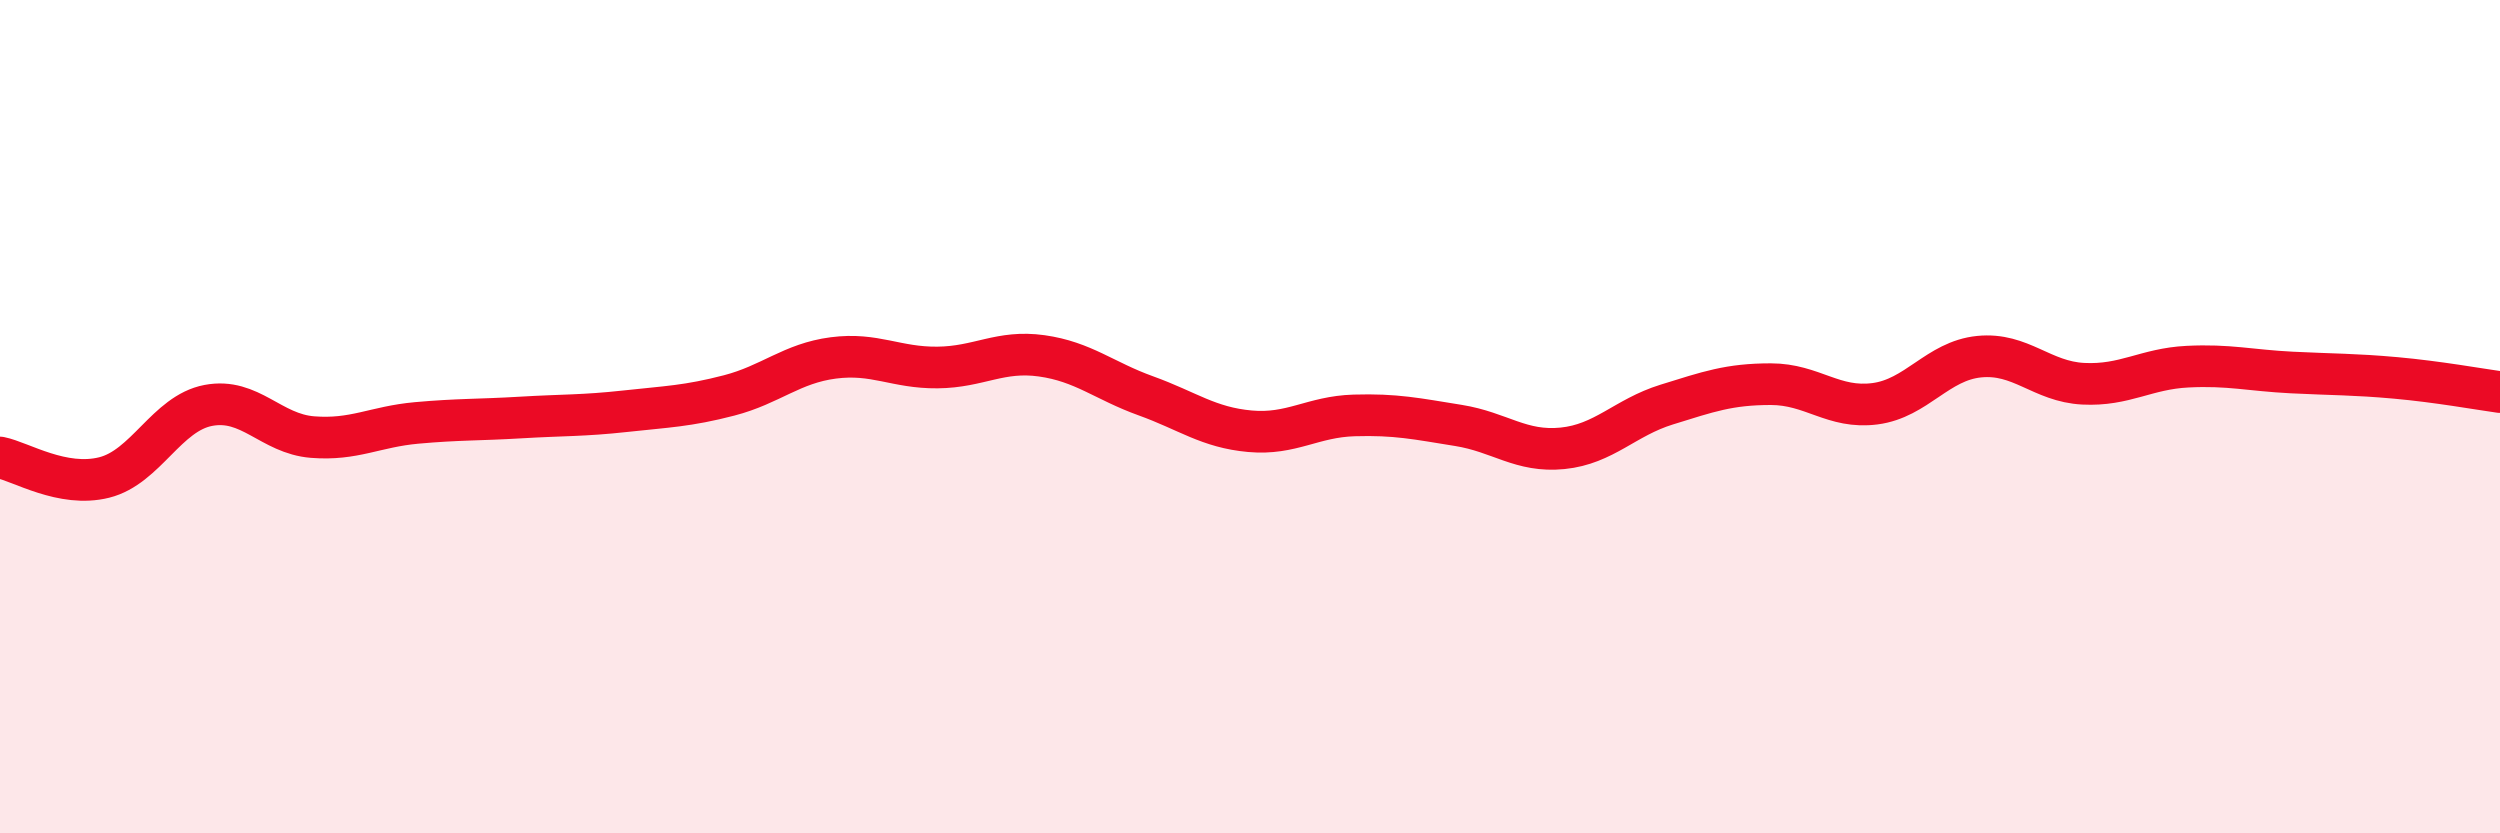
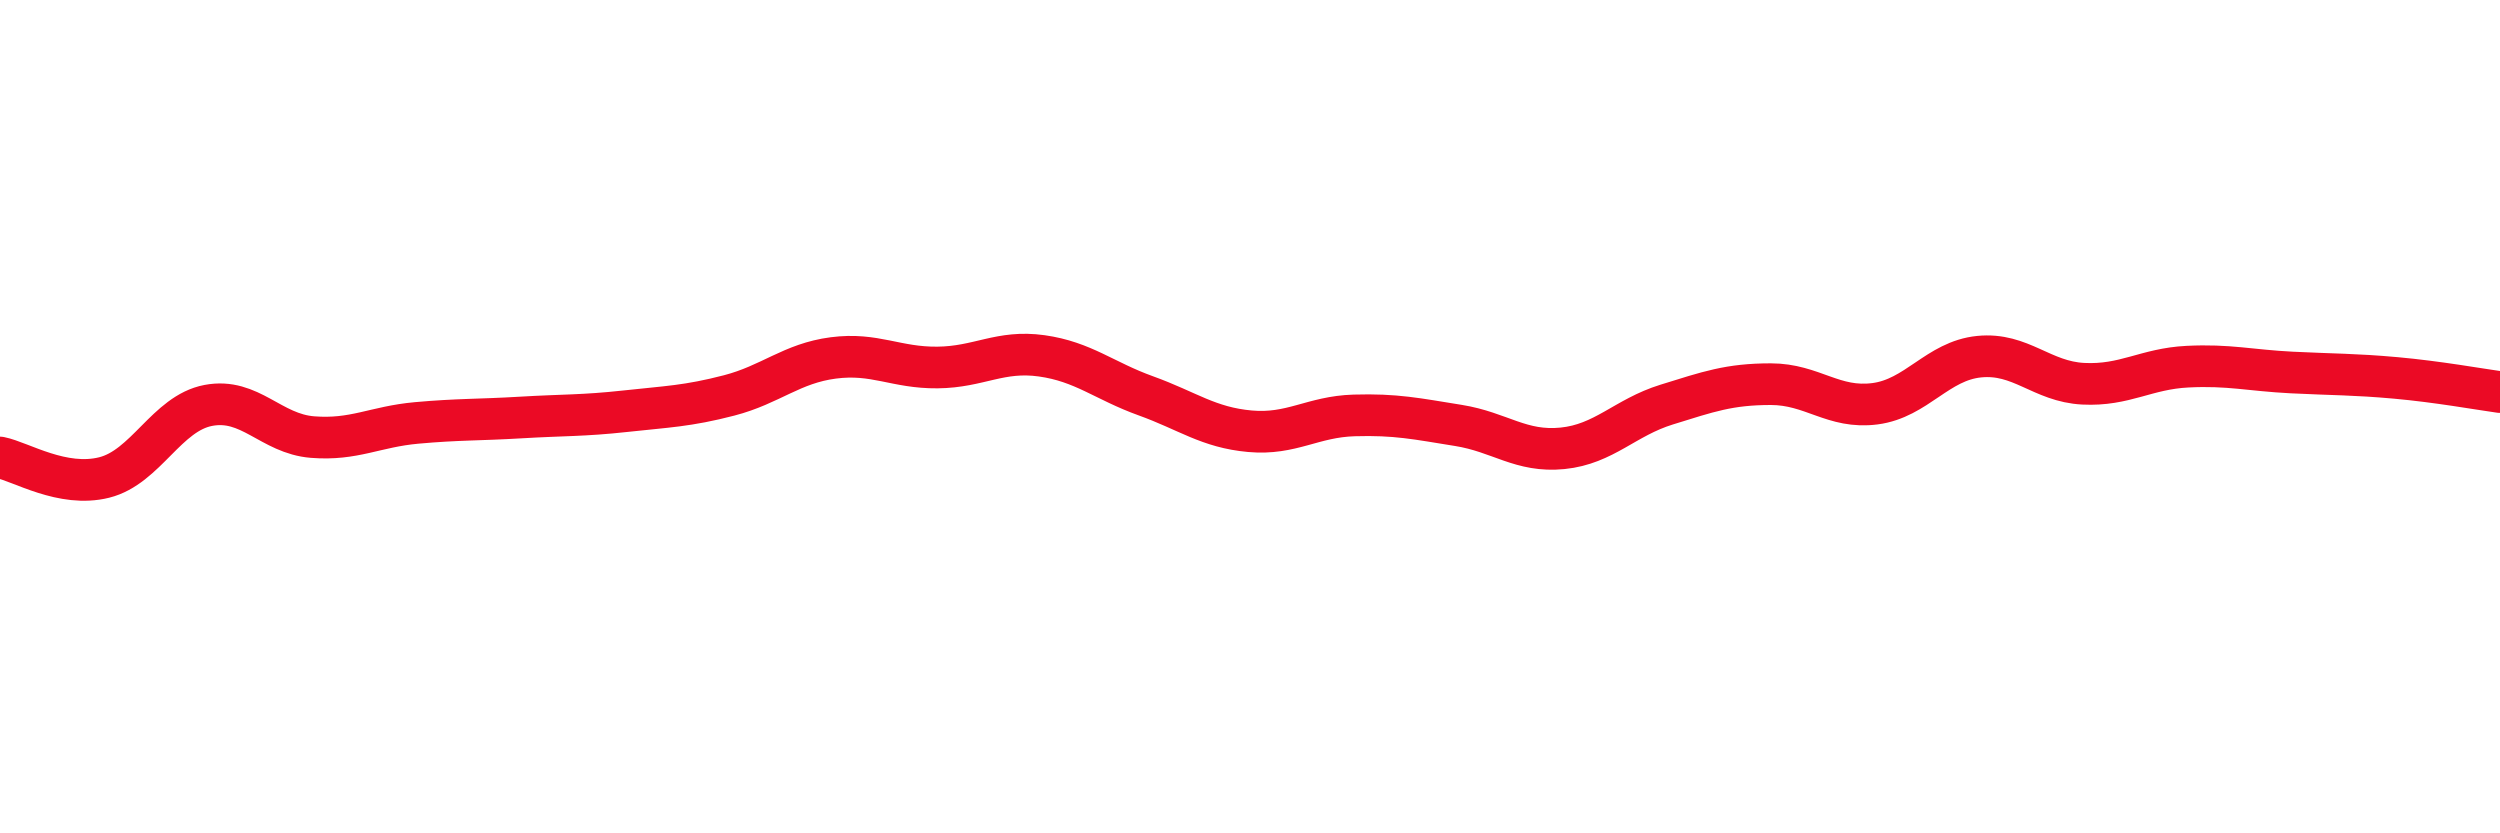
<svg xmlns="http://www.w3.org/2000/svg" width="60" height="20" viewBox="0 0 60 20">
-   <path d="M 0,10.98 C 0.5,11.08 1.5,11.71 2.5,11.46 C 3.5,11.21 4,9.92 5,9.73 C 6,9.54 6.5,10.41 7.5,10.49 C 8.5,10.57 9,10.24 10,10.15 C 11,10.06 11.5,10.08 12.5,10.02 C 13.5,9.96 14,9.98 15,9.87 C 16,9.76 16.5,9.75 17.5,9.49 C 18.5,9.23 19,8.72 20,8.59 C 21,8.46 21.5,8.83 22.5,8.82 C 23.5,8.81 24,8.4 25,8.54 C 26,8.68 26.5,9.14 27.5,9.5 C 28.5,9.86 29,10.26 30,10.35 C 31,10.44 31.5,10 32.5,9.97 C 33.5,9.94 34,10.05 35,10.21 C 36,10.37 36.5,10.86 37.5,10.76 C 38.5,10.66 39,10.02 40,9.71 C 41,9.4 41.5,9.22 42.5,9.22 C 43.5,9.22 44,9.82 45,9.69 C 46,9.56 46.5,8.66 47.5,8.56 C 48.5,8.46 49,9.16 50,9.21 C 51,9.26 51.5,8.85 52.5,8.8 C 53.5,8.75 54,8.89 55,8.94 C 56,8.99 56.5,8.98 57.5,9.07 C 58.5,9.16 59.5,9.34 60,9.41L60 20L0 20Z" fill="#EB0A25" opacity="0.1" stroke-linecap="round" stroke-linejoin="round" />
  <path d="M 0,10.98 C 0.5,11.08 1.5,11.71 2.5,11.46 C 3.5,11.21 4,9.92 5,9.73 C 6,9.54 6.5,10.41 7.5,10.49 C 8.5,10.57 9,10.24 10,10.15 C 11,10.06 11.5,10.08 12.5,10.02 C 13.5,9.96 14,9.98 15,9.87 C 16,9.76 16.5,9.75 17.5,9.49 C 18.5,9.23 19,8.72 20,8.59 C 21,8.46 21.5,8.83 22.5,8.82 C 23.5,8.81 24,8.4 25,8.54 C 26,8.68 26.5,9.14 27.5,9.5 C 28.5,9.86 29,10.26 30,10.35 C 31,10.44 31.5,10 32.5,9.97 C 33.5,9.94 34,10.05 35,10.21 C 36,10.37 36.5,10.86 37.5,10.76 C 38.5,10.66 39,10.02 40,9.71 C 41,9.4 41.5,9.22 42.5,9.22 C 43.5,9.22 44,9.82 45,9.69 C 46,9.56 46.5,8.66 47.5,8.56 C 48.5,8.46 49,9.16 50,9.21 C 51,9.26 51.5,8.85 52.5,8.8 C 53.5,8.75 54,8.89 55,8.94 C 56,8.99 56.5,8.98 57.5,9.07 C 58.5,9.16 59.5,9.34 60,9.41" stroke="#EB0A25" stroke-width="1" fill="none" stroke-linecap="round" stroke-linejoin="round" />
</svg>